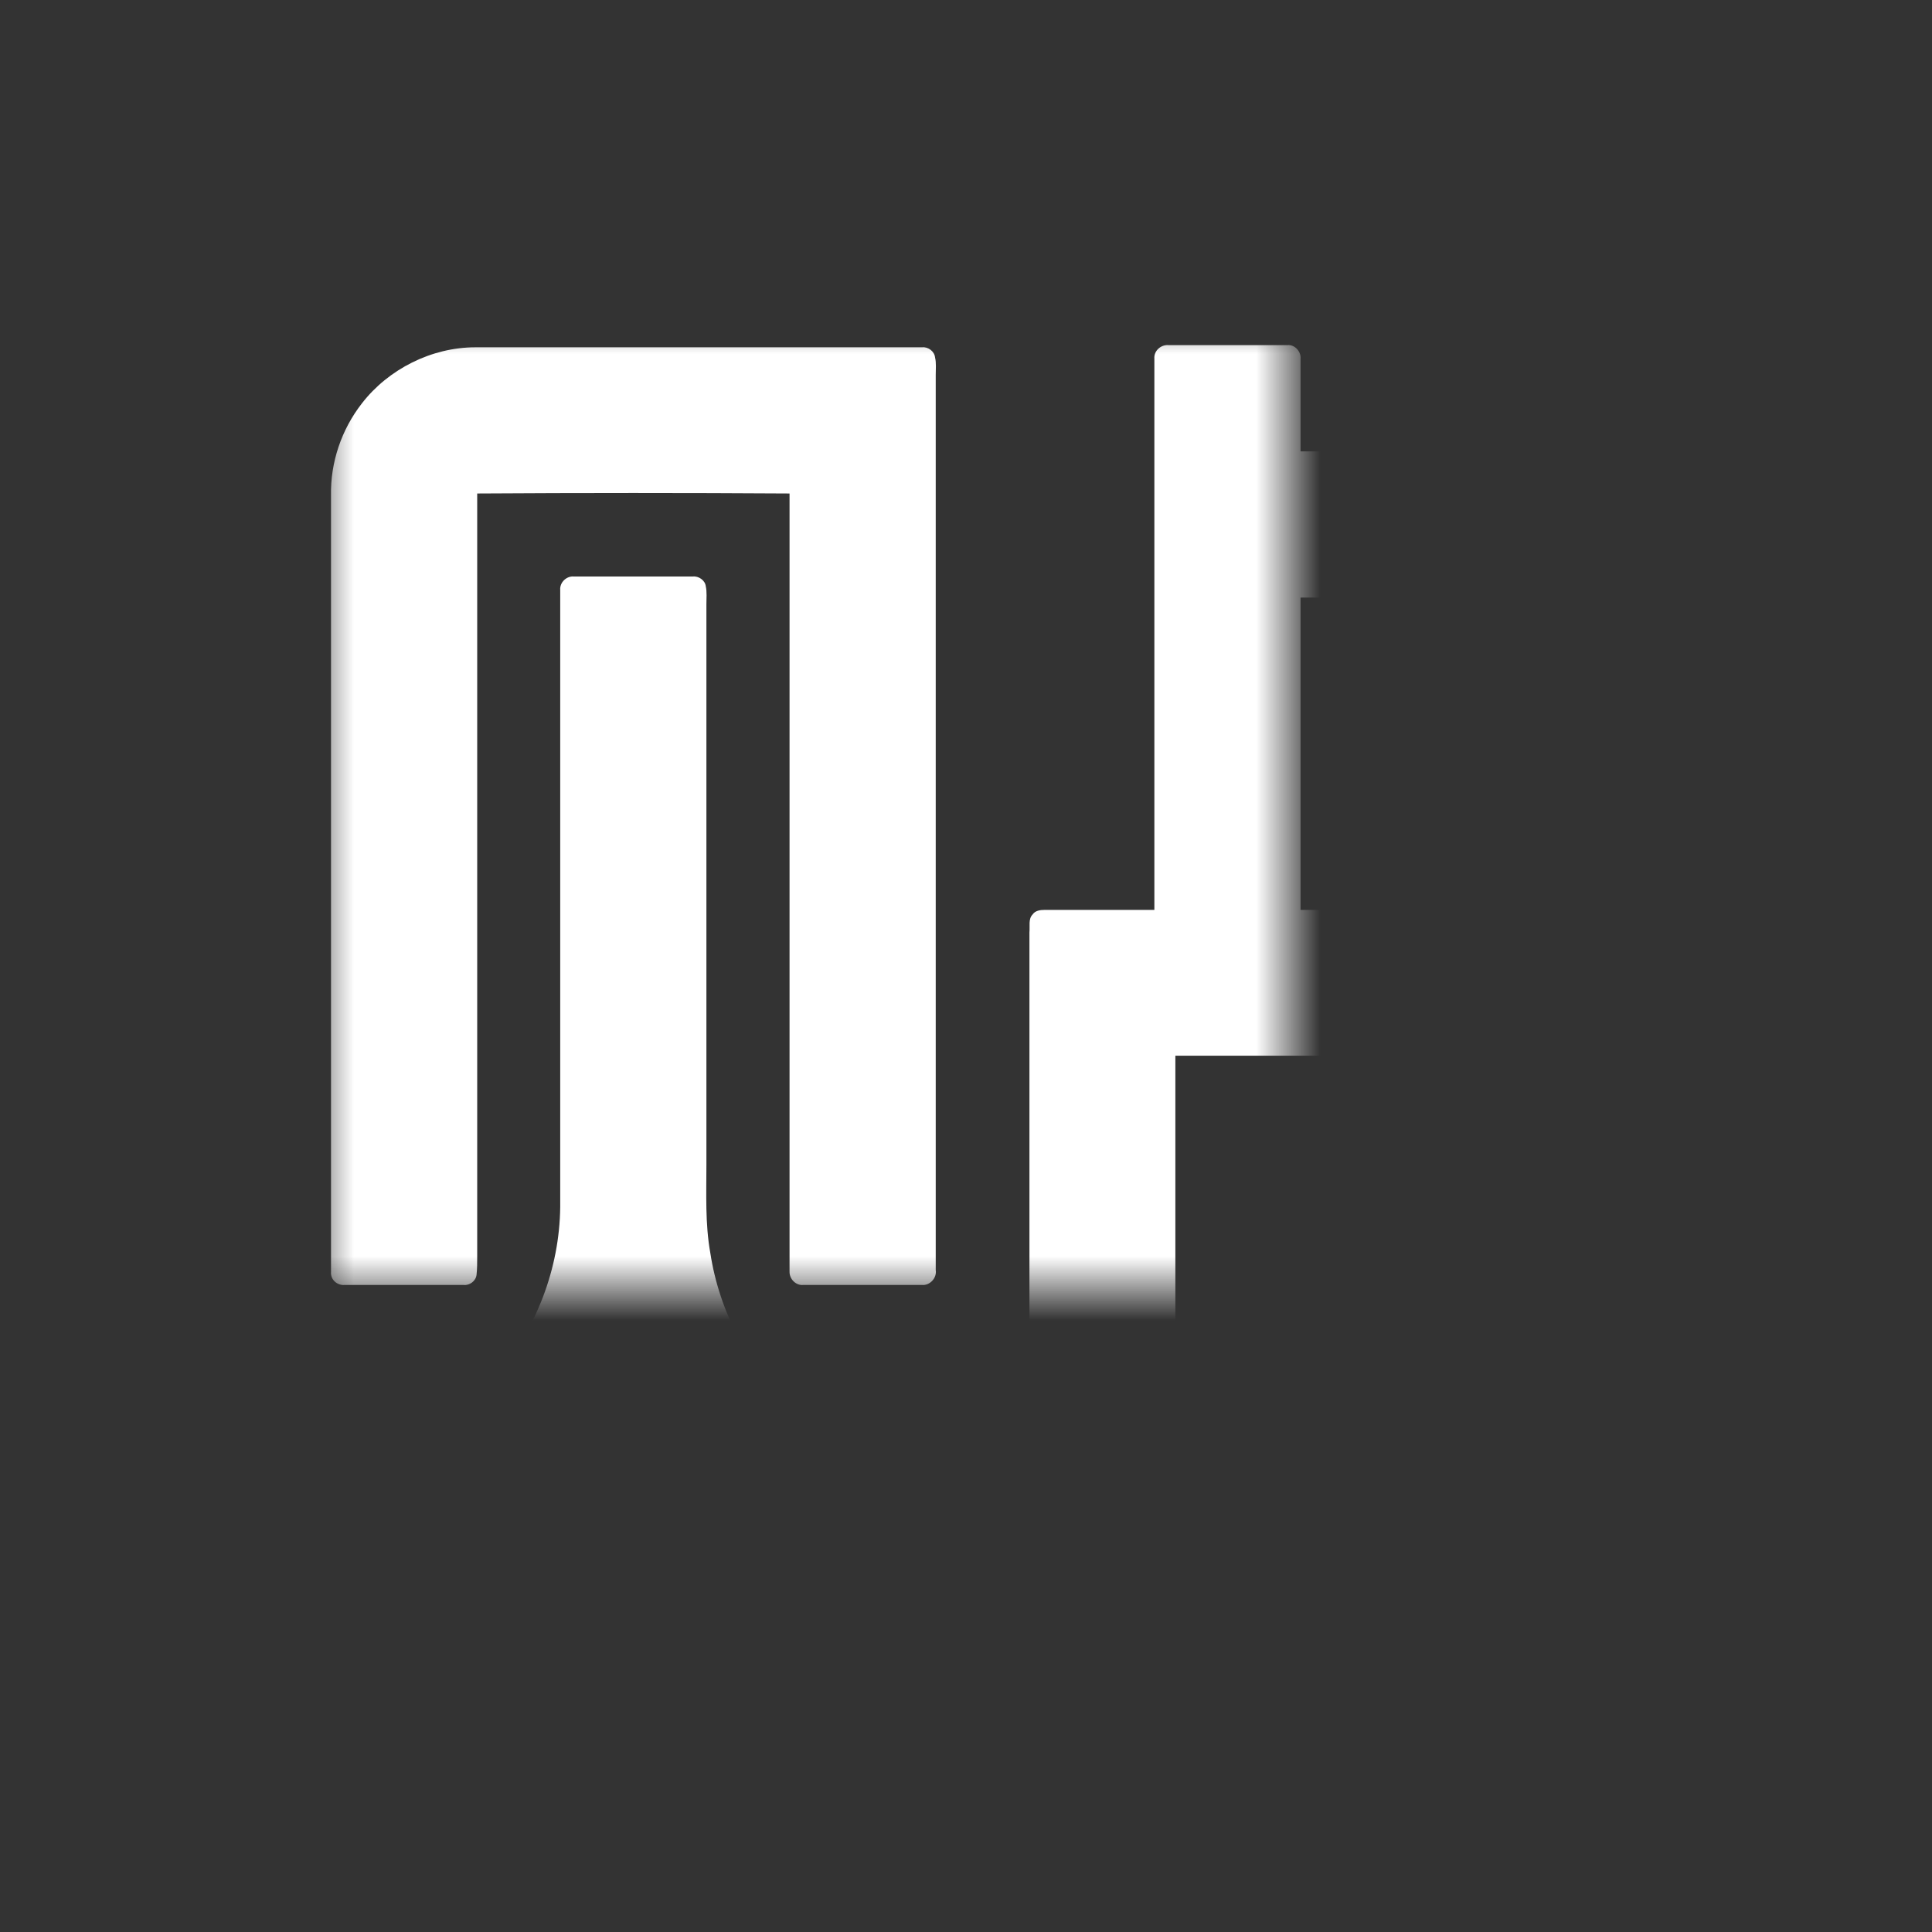
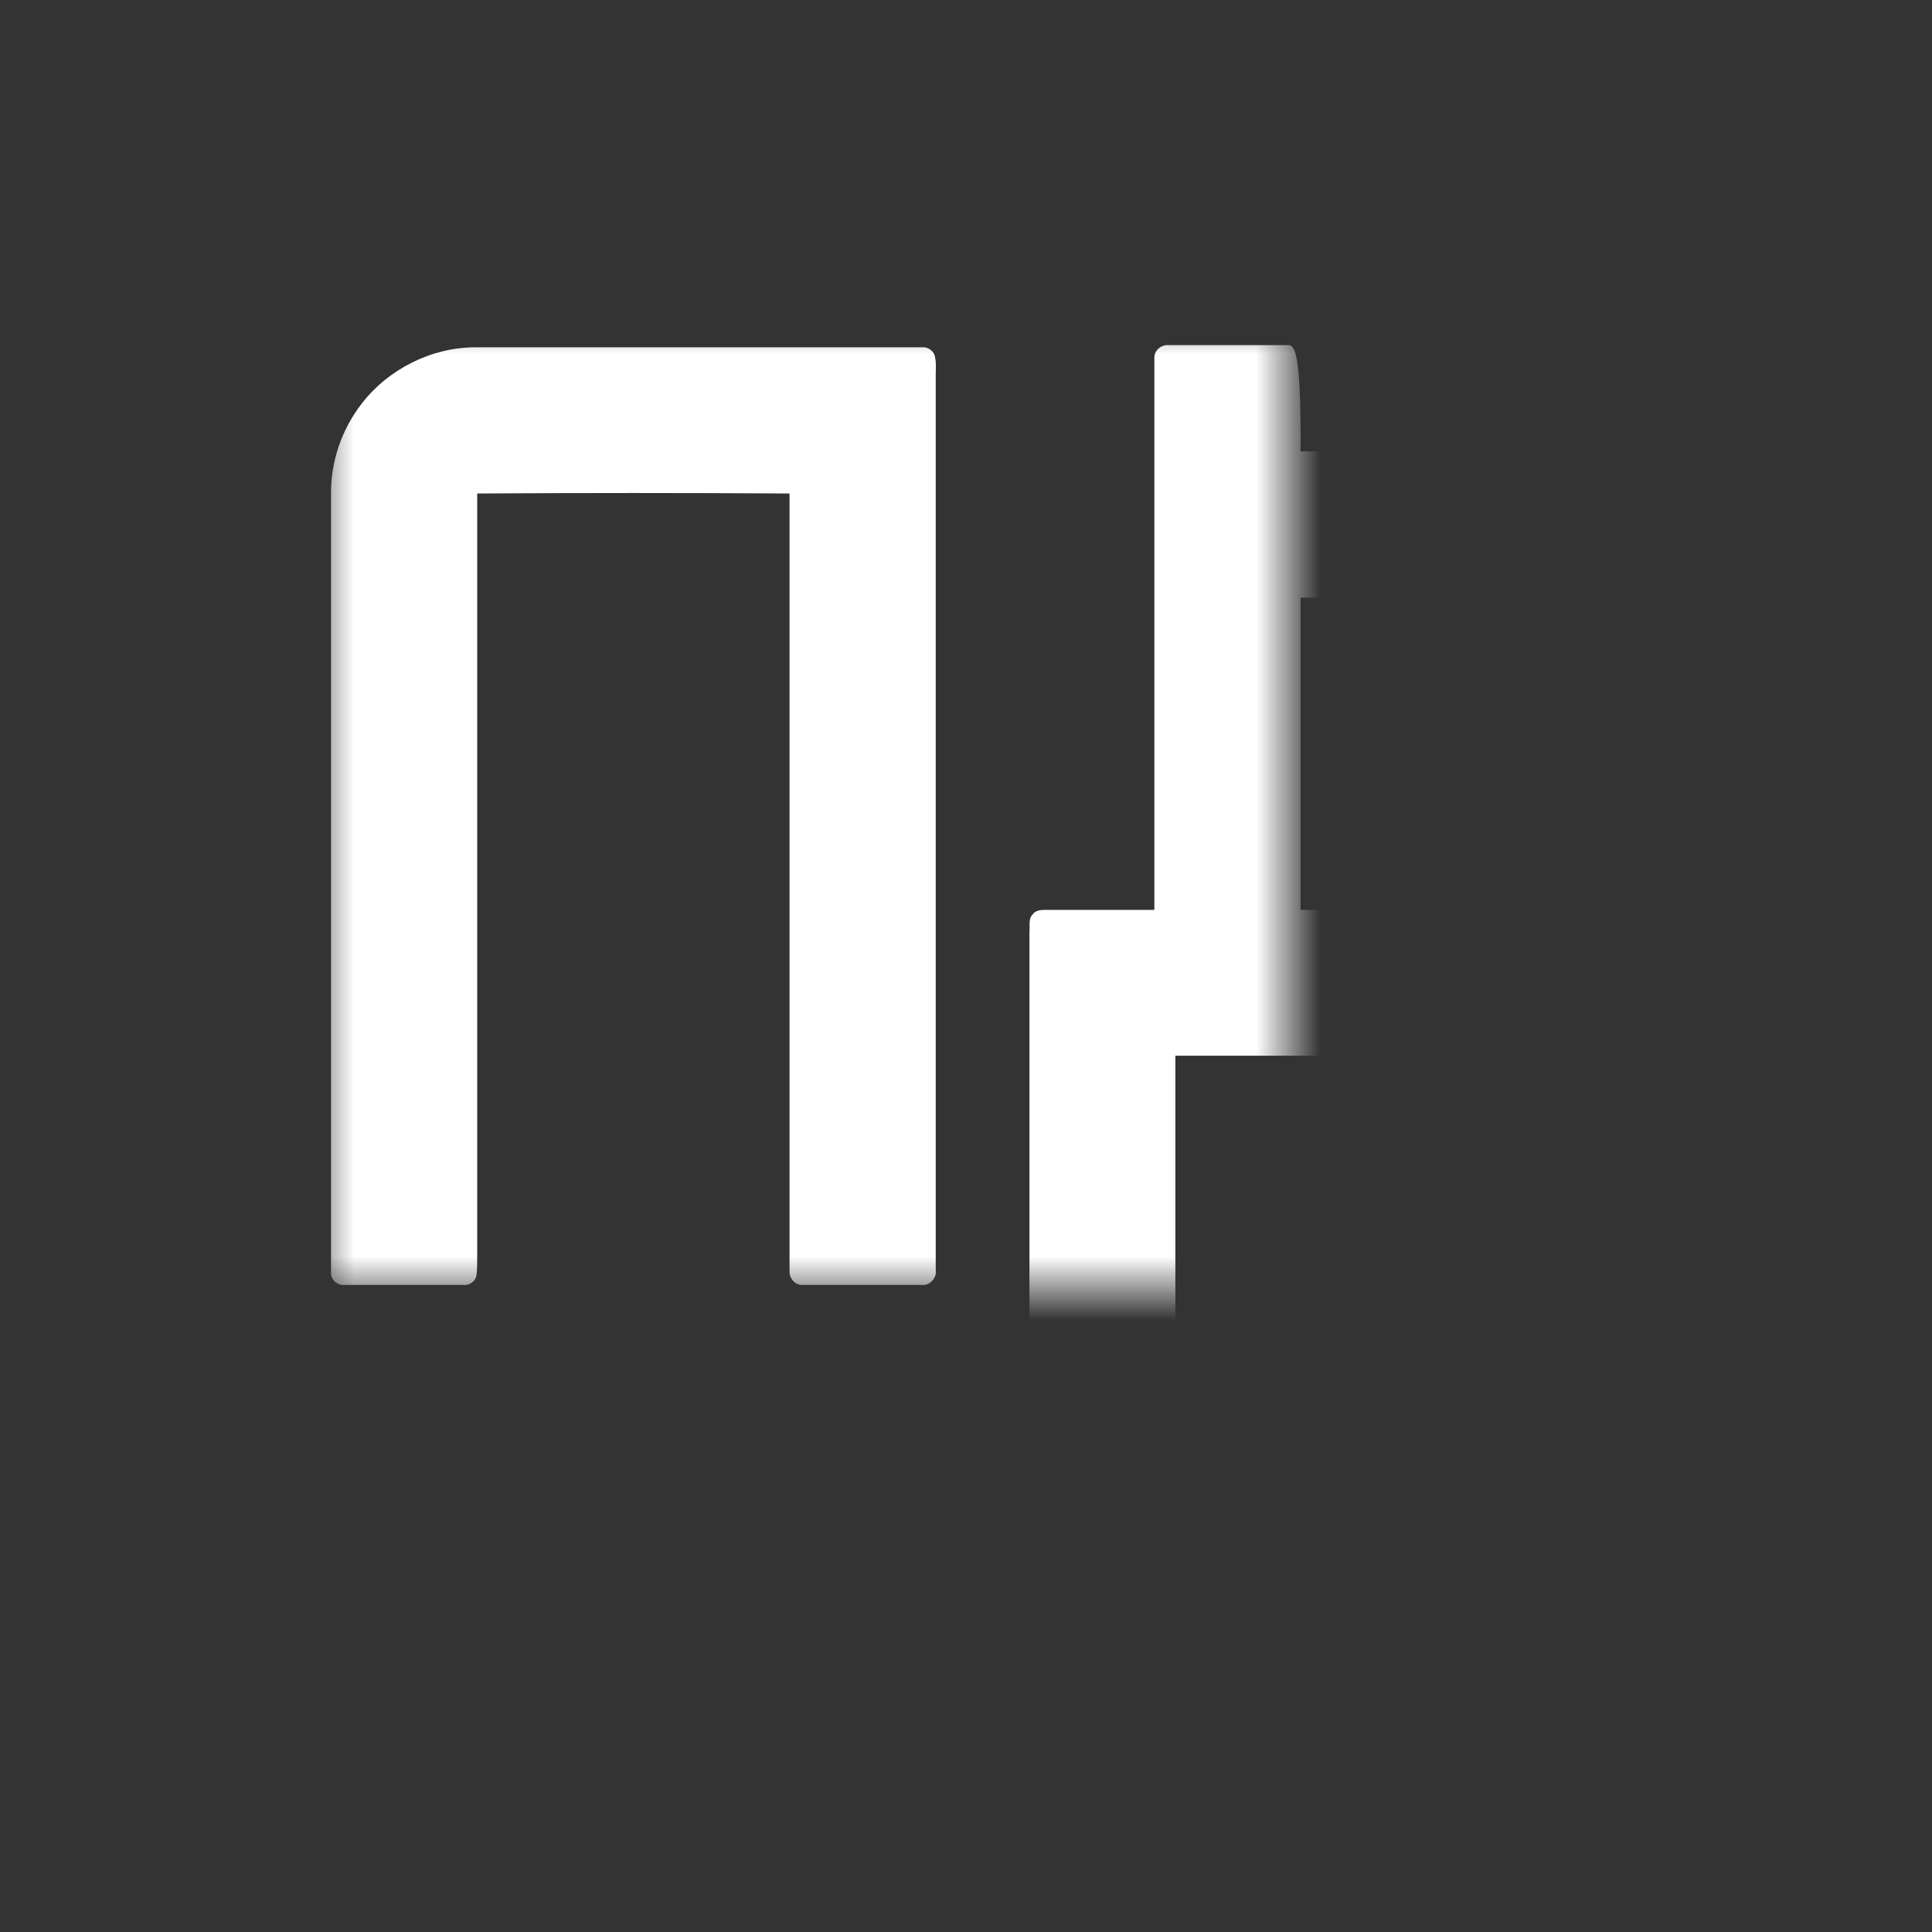
<svg xmlns="http://www.w3.org/2000/svg" xmlns:xlink="http://www.w3.org/1999/xlink" width="30" height="30" viewBox="0 0 30 30" fill="none">
  <rect x="0" y="0" width="30" height="30" fill="#333333" stroke="none" />
  <defs>
    <rect id="path_0" x="0" y="0" width="30" height="30" />
    <rect id="path_1" x="0" y="0" width="20" height="20" />
  </defs>
  <g opacity="1" transform="translate(0 0)  rotate(0 15 15)">
    <mask id="bg-mask" fill="white">
      <use xlink:href="#path_0" />
    </mask>
    <g mask="url(#bg-mask)">
-       <path id="矩形 1" fill-rule="evenodd" transform="translate(0 0)  rotate(0 15 15)" opacity="1" d="M0,30L30,30L30,0L0,0L0,30Z " />
      <g opacity="1" transform="translate(5 5)  rotate(0 10 10)">
        <mask id="bg-mask" fill="white">
          <use xlink:href="#path_1" />
        </mask>
        <g mask="url(#bg-mask)">
-           <path id="分组 1" fill-rule="evenodd" style="fill:#FFFFFF" transform="translate(0.14 0.359)  rotate(0 9.989 9.789)" opacity="1" d="M12.785 0.21C12.785 3.07 12.785 5.92 12.785 8.77C12.215 8.77 11.645 8.77 11.075 8.77C11.015 8.77 10.935 8.78 10.895 8.84C10.825 8.91 10.855 9.02 10.845 9.12C10.845 12.48 10.845 15.85 10.845 19.21C10.855 19.31 10.825 19.43 10.895 19.51C10.945 19.57 11.015 19.58 11.075 19.58L17.215 19.58C17.535 19.58 17.855 19.59 18.165 19.52C18.695 19.39 19.175 19.07 19.495 18.63C19.765 18.25 19.915 17.78 19.915 17.31C19.915 14.54 19.915 11.76 19.915 8.99C19.925 8.87 19.825 8.76 19.705 8.77C18.155 8.77 16.605 8.77 15.055 8.77C15.055 7.15 15.055 5.53 15.055 3.92C16.585 3.92 18.115 3.92 19.635 3.92C19.735 3.91 19.835 3.93 19.915 3.87C19.965 3.82 19.975 3.75 19.975 3.68C19.975 3.08 19.975 2.47 19.975 1.87C19.995 1.75 19.885 1.64 19.765 1.65C18.195 1.65 16.625 1.65 15.055 1.65C15.055 1.17 15.055 0.69 15.055 0.21C15.065 0.1 14.965 -0.01 14.855 0C14.235 0 13.625 0 13.005 0C12.885 -0.01 12.775 0.09 12.785 0.21Z M17.642 17.314C17.642 15.224 17.642 13.124 17.642 11.034C16.131 11.034 14.621 11.034 13.111 11.034C13.111 13.124 13.111 15.214 13.111 17.314C14.621 17.314 16.131 17.314 17.642 17.314Z M7.12 14.393C7.12 14.504 7.22 14.604 7.33 14.594C7.95 14.594 8.56 14.594 9.18 14.594C9.3 14.604 9.41 14.483 9.39 14.364L9.39 0.464C9.39 0.374 9.4 0.274 9.38 0.194C9.37 0.094 9.27 0.024 9.18 0.034C6.87 0.034 4.55 0.034 2.24 0.034C1.56 0.034 0.89 0.374 0.48 0.904C0.16 1.314 -0.01 1.824 0 2.334C0 6.354 0 10.373 0 14.393C-0.01 14.514 0.1 14.604 0.21 14.594C0.83 14.594 1.44 14.594 2.06 14.594C2.15 14.604 2.25 14.534 2.26 14.434C2.27 14.344 2.27 14.243 2.27 14.143C2.27 10.194 2.27 6.244 2.27 2.304C3.89 2.294 5.5 2.294 7.12 2.304C7.12 6.334 7.12 10.364 7.12 14.393Z " />
-           <path id="路径 4" fill-rule="evenodd" style="fill:#FFFFFF" transform="translate(0.139 3.952)  rotate(0 4.696 8.009)" opacity="1" d="M5.62,0C5,0 4.39,0 3.77,0C3.66,-0.01 3.55,0.09 3.56,0.21C3.56,3.4 3.56,6.6 3.56,9.79C3.55,10.74 3.19,11.69 2.56,12.41C1.92,13.13 1.02,13.62 0.06,13.75C0.02,13.8 -0.01,13.86 0,13.93C0,14.56 0,15.18 0,15.81C0,15.93 0.12,16.04 0.25,16.02C0.85,15.96 1.45,15.81 2.01,15.57C3.07,15.12 3.98,14.35 4.64,13.42C4.66,13.4 4.68,13.37 4.7,13.35C5.06,13.87 5.49,14.34 5.98,14.73C6.84,15.42 7.9,15.86 8.99,15.99C9.1,16 9.22,16.04 9.31,15.96C9.38,15.91 9.4,15.82 9.39,15.74C9.39,15.14 9.39,14.53 9.39,13.93C9.4,13.85 9.37,13.74 9.27,13.75C8.53,13.66 7.8,13.38 7.23,12.91C6.49,12.31 6.03,11.42 5.89,10.5C5.81,10.05 5.83,9.59 5.83,9.14L5.83,0.43C5.83,0.34 5.84,0.24 5.82,0.15C5.81,0.06 5.71,-0.01 5.62,0Z " />
+           <path id="分组 1" fill-rule="evenodd" style="fill:#FFFFFF" transform="translate(0.14 0.359)  rotate(0 9.989 9.789)" opacity="1" d="M12.785 0.21C12.785 3.07 12.785 5.92 12.785 8.77C12.215 8.77 11.645 8.77 11.075 8.77C11.015 8.77 10.935 8.78 10.895 8.84C10.825 8.91 10.855 9.02 10.845 9.12C10.845 12.48 10.845 15.85 10.845 19.21C10.855 19.31 10.825 19.43 10.895 19.51C10.945 19.57 11.015 19.58 11.075 19.58L17.215 19.58C17.535 19.58 17.855 19.59 18.165 19.52C18.695 19.39 19.175 19.07 19.495 18.63C19.765 18.25 19.915 17.78 19.915 17.31C19.915 14.54 19.915 11.76 19.915 8.99C19.925 8.87 19.825 8.76 19.705 8.77C18.155 8.77 16.605 8.77 15.055 8.77C15.055 7.15 15.055 5.53 15.055 3.92C16.585 3.92 18.115 3.92 19.635 3.92C19.735 3.91 19.835 3.93 19.915 3.87C19.965 3.82 19.975 3.75 19.975 3.68C19.975 3.08 19.975 2.47 19.975 1.87C19.995 1.75 19.885 1.64 19.765 1.65C18.195 1.65 16.625 1.65 15.055 1.65C15.065 0.1 14.965 -0.01 14.855 0C14.235 0 13.625 0 13.005 0C12.885 -0.01 12.775 0.09 12.785 0.21Z M17.642 17.314C17.642 15.224 17.642 13.124 17.642 11.034C16.131 11.034 14.621 11.034 13.111 11.034C13.111 13.124 13.111 15.214 13.111 17.314C14.621 17.314 16.131 17.314 17.642 17.314Z M7.12 14.393C7.12 14.504 7.22 14.604 7.33 14.594C7.95 14.594 8.56 14.594 9.18 14.594C9.3 14.604 9.41 14.483 9.39 14.364L9.39 0.464C9.39 0.374 9.4 0.274 9.38 0.194C9.37 0.094 9.27 0.024 9.18 0.034C6.87 0.034 4.55 0.034 2.24 0.034C1.56 0.034 0.89 0.374 0.48 0.904C0.16 1.314 -0.01 1.824 0 2.334C0 6.354 0 10.373 0 14.393C-0.01 14.514 0.1 14.604 0.21 14.594C0.83 14.594 1.44 14.594 2.06 14.594C2.15 14.604 2.25 14.534 2.26 14.434C2.27 14.344 2.27 14.243 2.27 14.143C2.27 10.194 2.27 6.244 2.27 2.304C3.89 2.294 5.5 2.294 7.12 2.304C7.12 6.334 7.12 10.364 7.12 14.393Z " />
        </g>
      </g>
    </g>
  </g>
</svg>